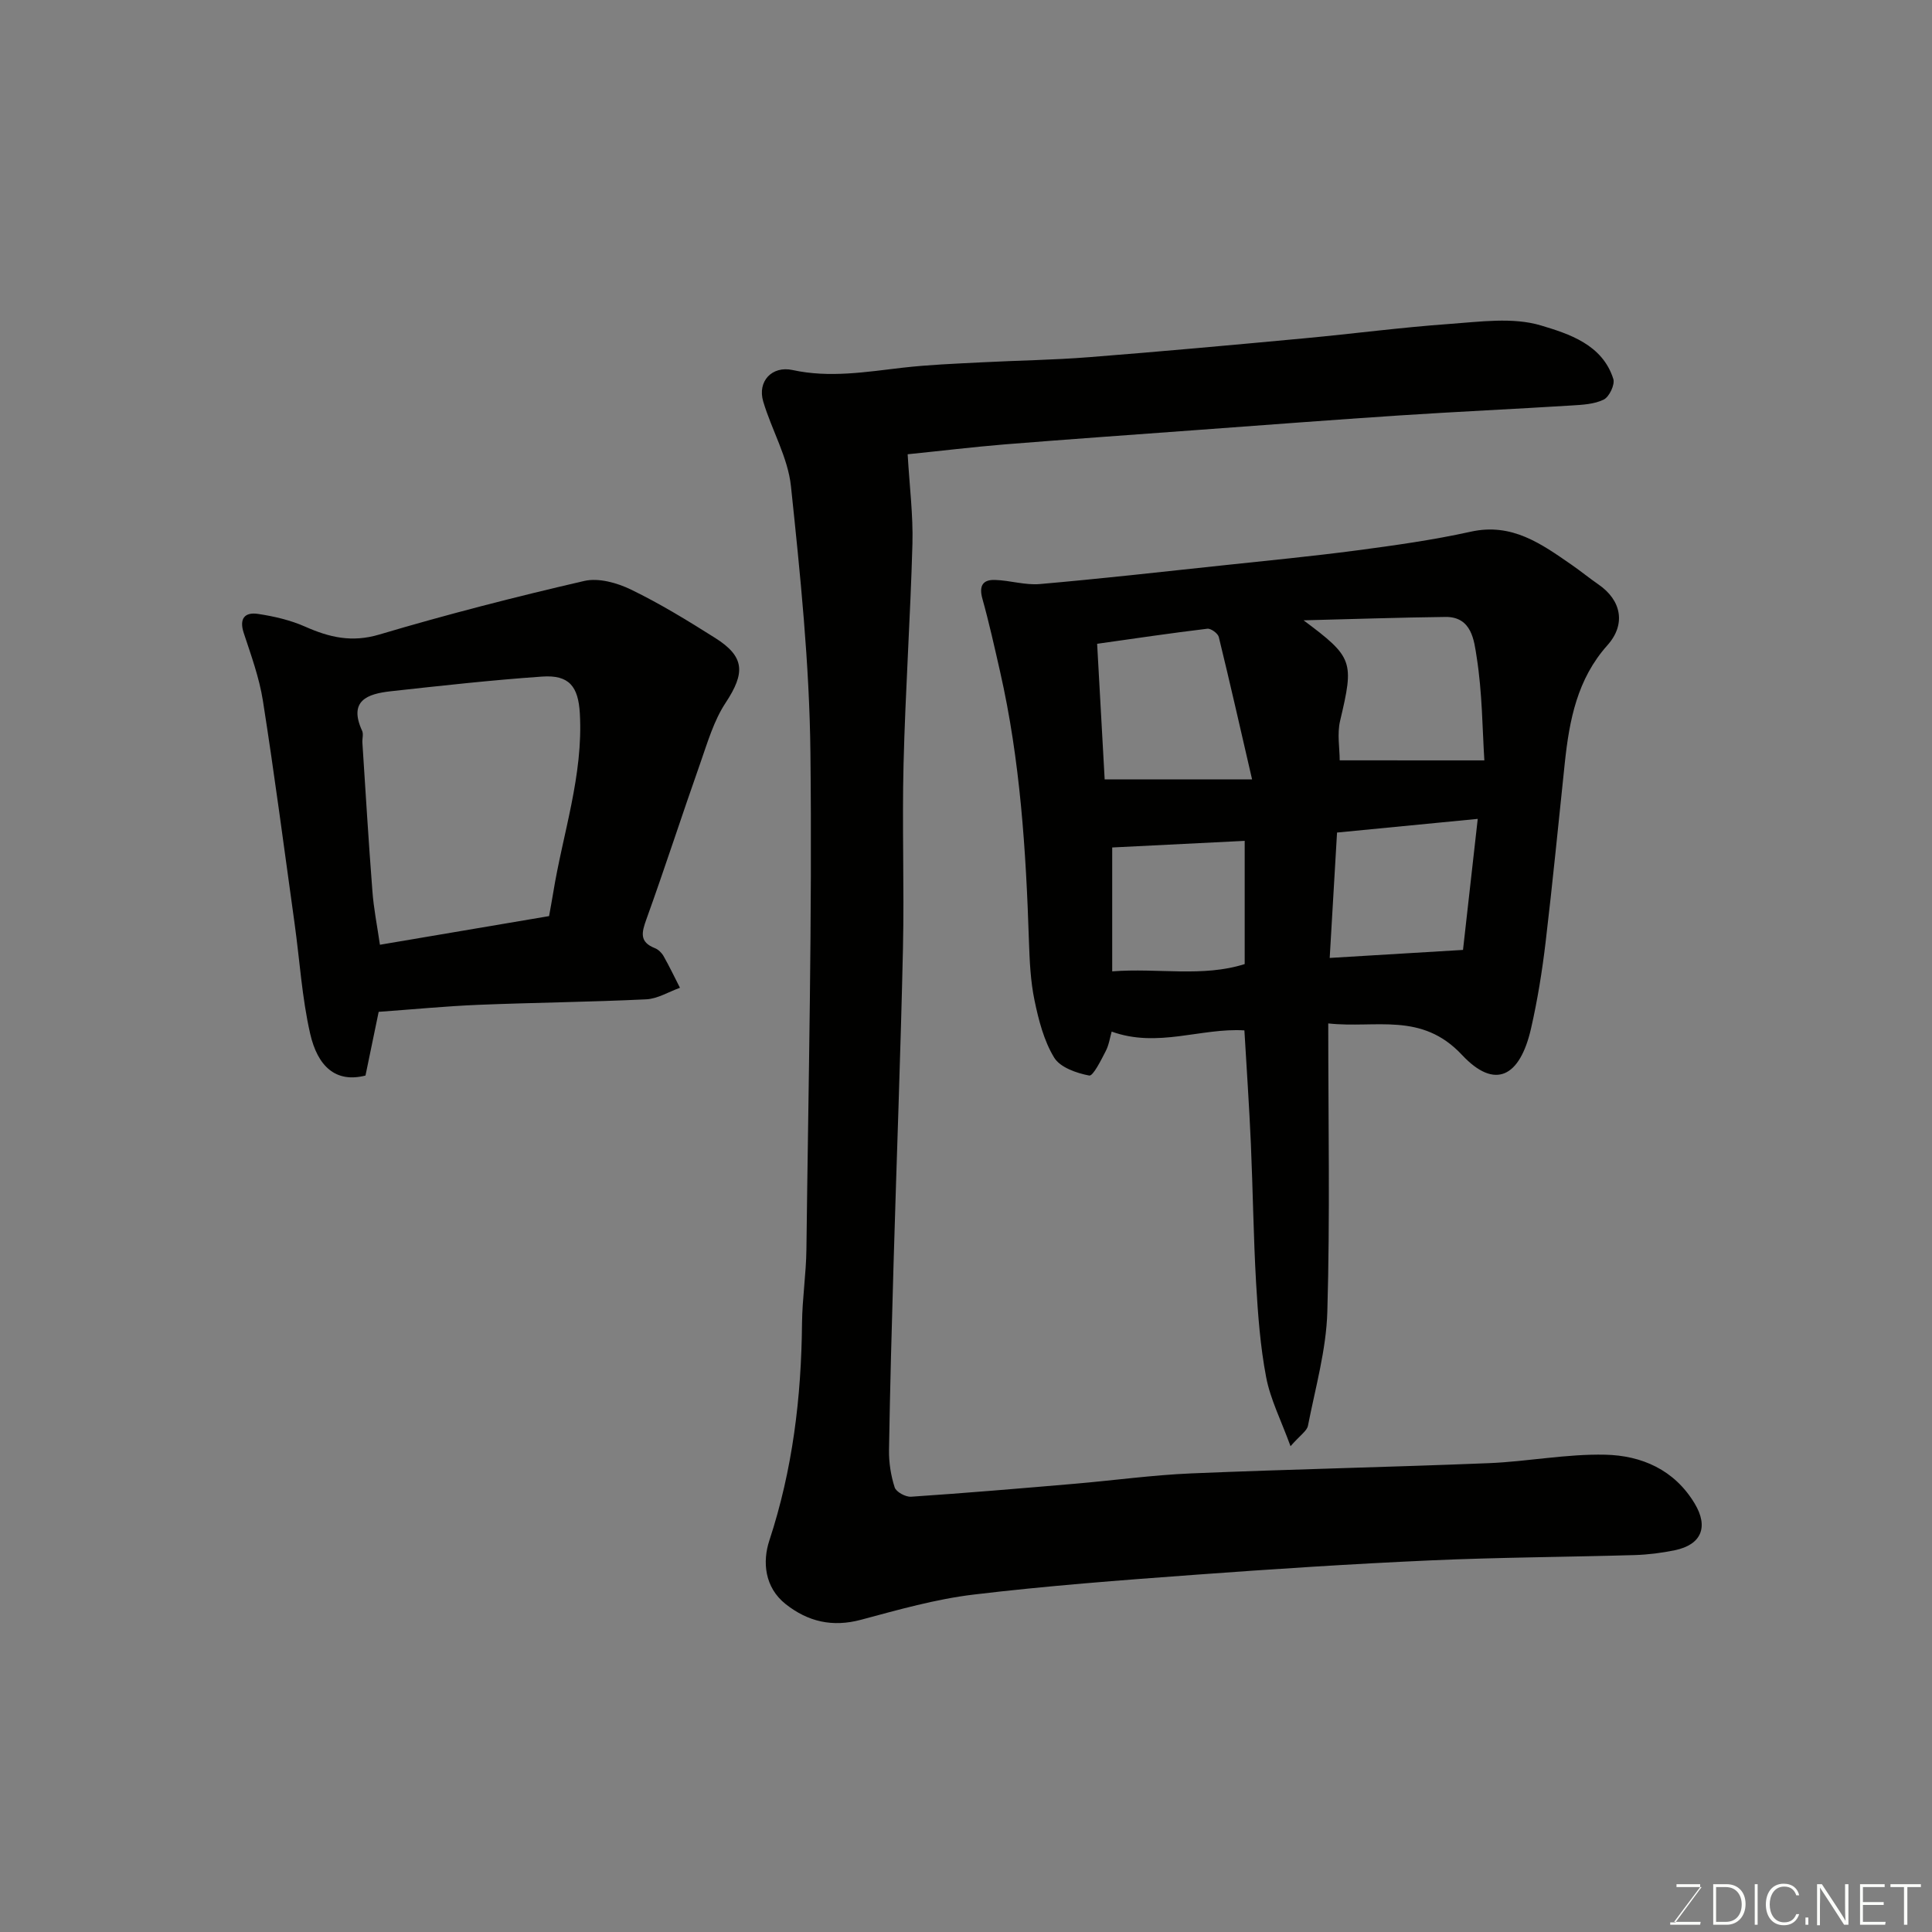
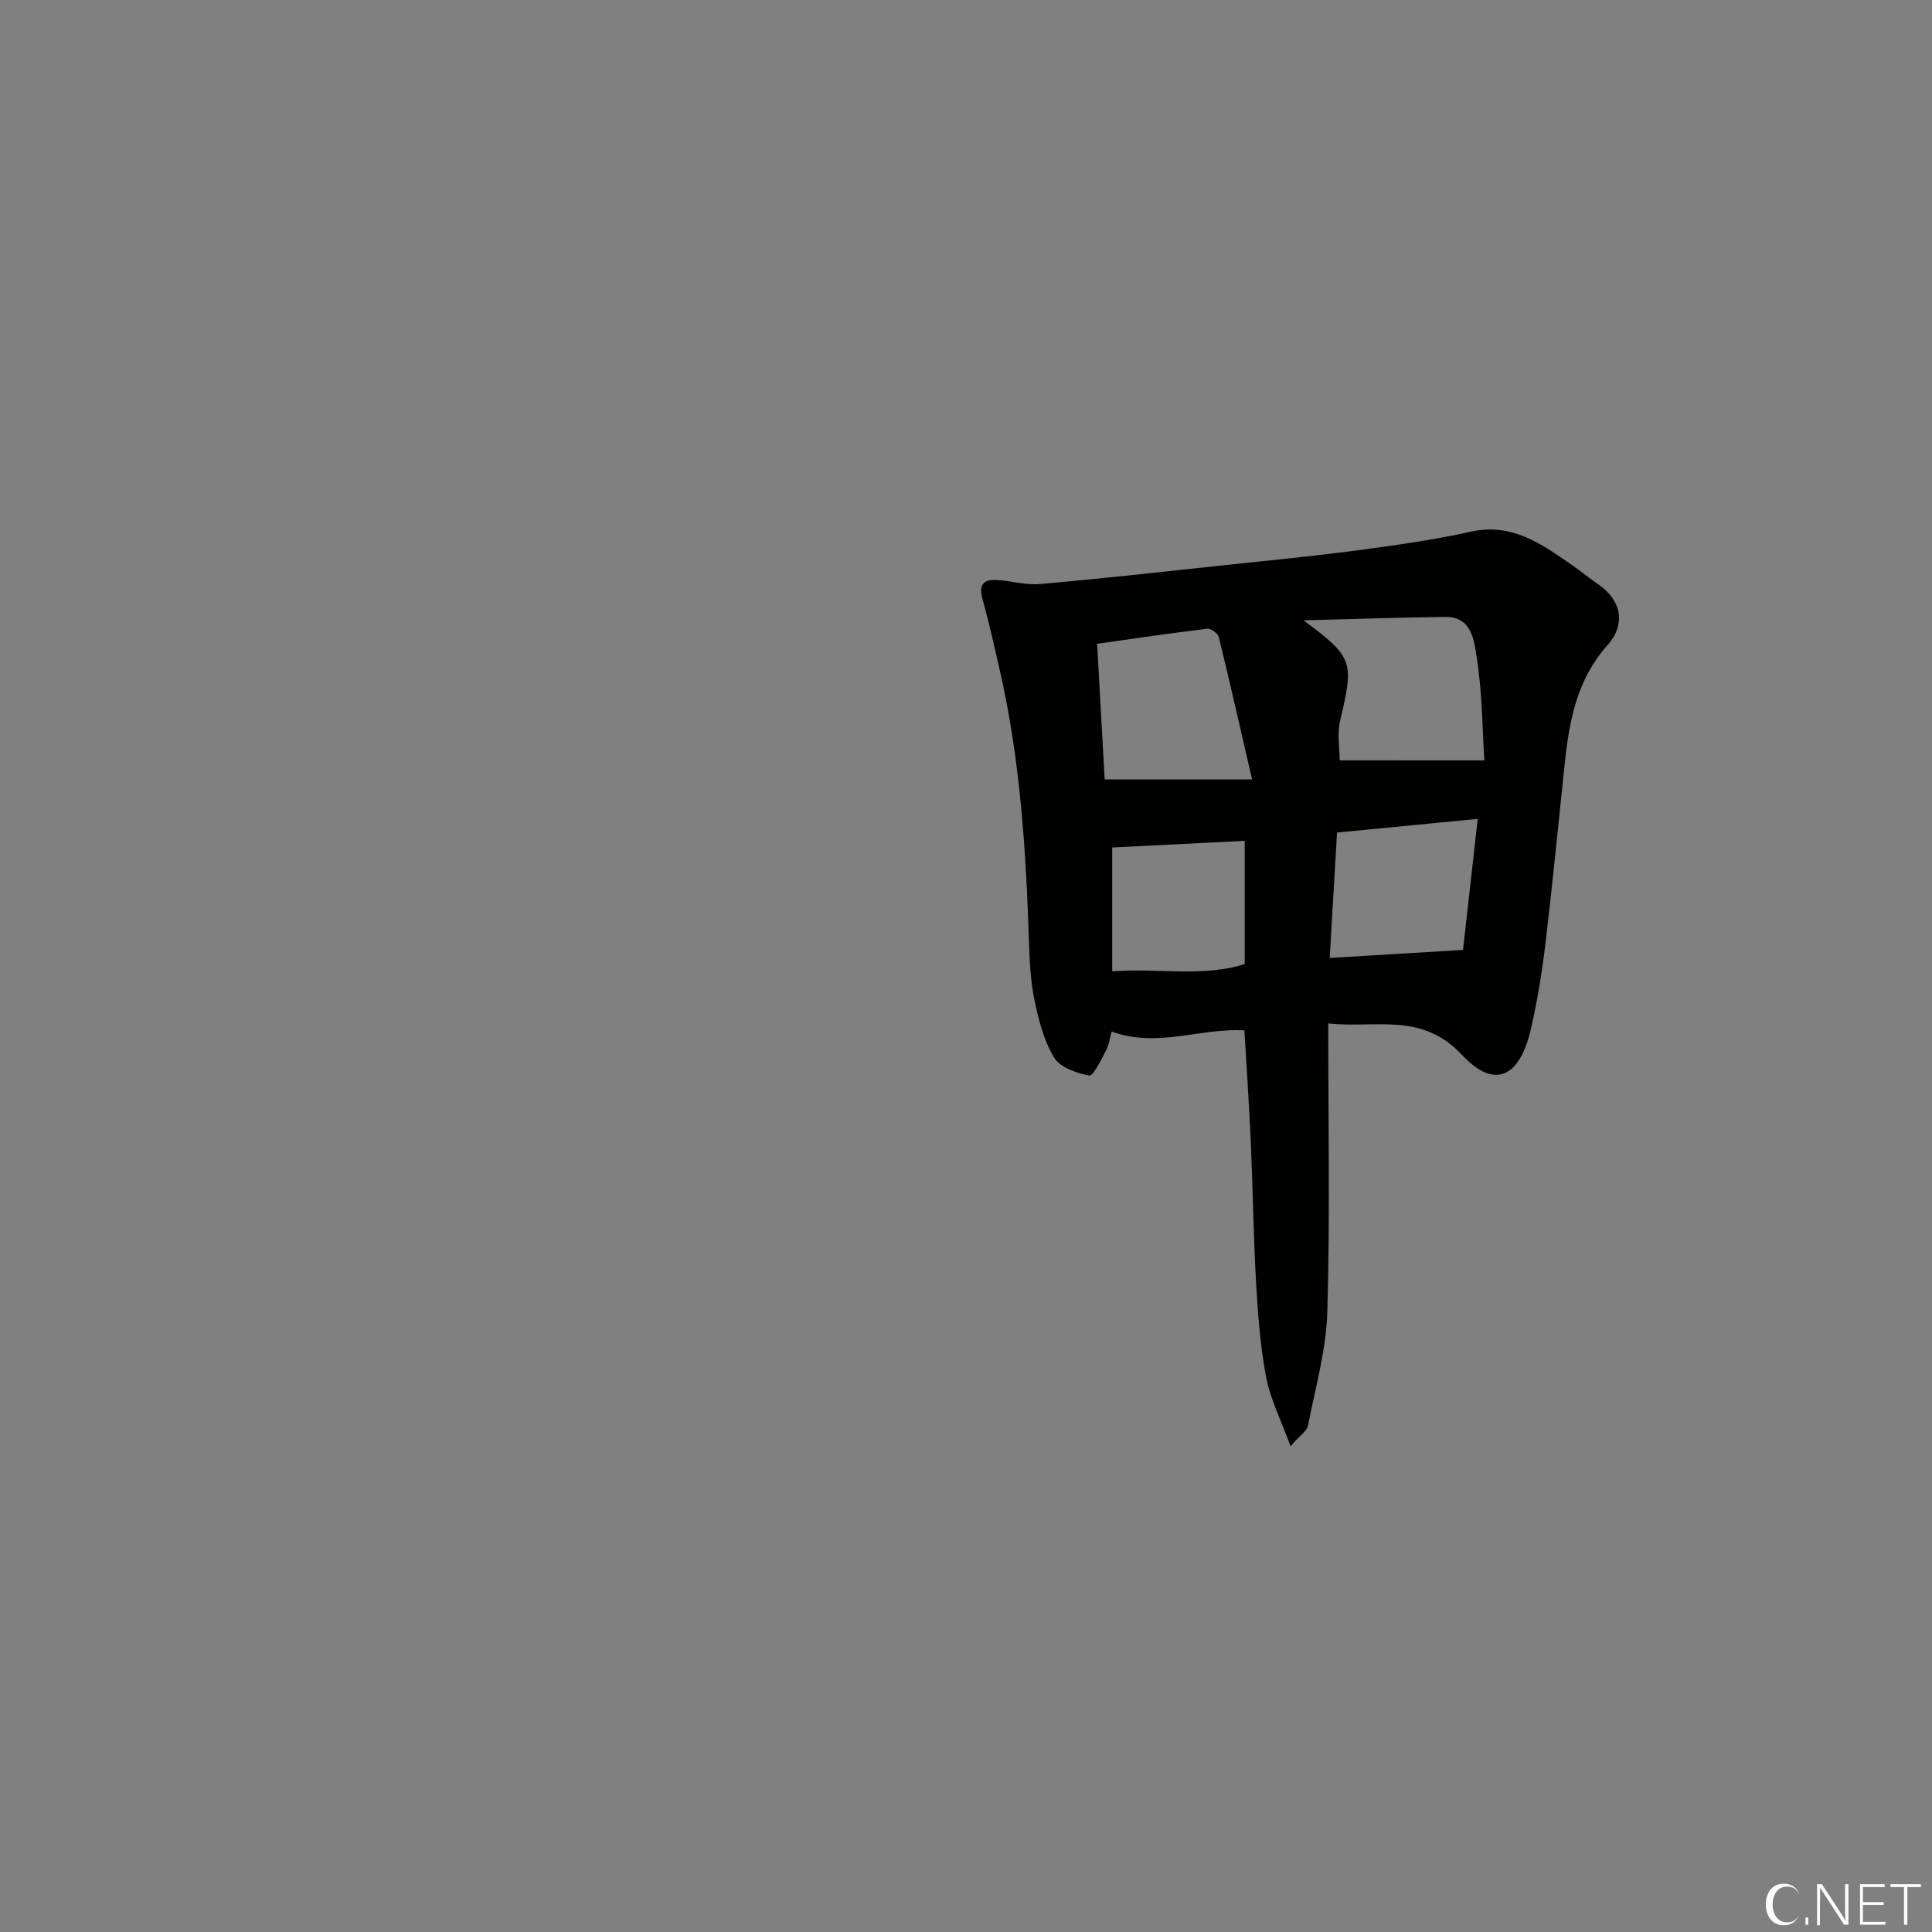
<svg xmlns="http://www.w3.org/2000/svg" enable-background="new 0 0 400 400" viewBox="0 0 400 400">
  <rect x="0" y="0" width="400" height="400" fill="#808080" stroke="none" />
-   <path d="m187.92 94.05c.39 6.7 1.15 12.63.99 18.54-.42 15.21-1.46 30.4-1.84 45.61-.32 12.69.16 25.41-.12 38.1-.48 21.71-1.31 43.41-1.94 65.11-.38 12.93-.74 25.87-.95 38.8-.04 2.59.38 5.28 1.17 7.73.3.95 2.26 2.02 3.4 1.94 11.32-.76 22.64-1.72 33.95-2.69 8.03-.69 16.03-1.8 24.07-2.14 20.53-.86 41.07-1.29 61.6-2.12 8.05-.33 16.08-1.93 24.1-1.75 7.52.17 14.31 3.1 18.52 10.12 2.89 4.81 1.43 8.51-4.12 9.66-2.71.56-5.49.91-8.26 1-14.1.41-28.21.47-42.3 1.1-16.32.73-32.62 1.79-48.91 2.99-15.25 1.12-30.52 2.27-45.7 4.09-7.86.94-15.61 3.15-23.3 5.21-5.91 1.59-10.99.42-15.62-3.24-4.4-3.48-4.81-8.81-3.38-13.15 4.83-14.68 6.63-29.67 6.77-45 .05-5.1.85-10.2.91-15.31.41-34.27 1.21-68.54.83-102.8-.2-18.41-2.1-36.84-4.03-55.17-.63-5.98-3.98-11.63-5.74-17.54-1.26-4.23 1.85-7.45 6.07-6.53 7.65 1.67 15.19.4 22.79-.48 5.4-.62 10.86-.83 16.3-1.11 7.43-.39 14.88-.48 22.3-1.07 14.91-1.17 29.81-2.53 44.71-3.92 9.97-.93 19.91-2.25 29.9-2.96 6.32-.45 13.11-1.44 18.94.31 5.77 1.73 12.74 3.94 14.99 11.08.37 1.16-.83 3.69-1.97 4.26-1.95.97-4.41 1.09-6.68 1.23-11.86.74-23.74 1.28-35.6 2.06-13.81.91-27.61 1.97-41.41 2.98-13.47.99-26.95 1.94-40.41 3.02-6.54.54-13.03 1.33-20.03 2.04z" fill="#010100" />
  <path d="m275 211.89c0 20.43.38 40.08-.19 59.7-.23 7.9-2.48 15.75-4.01 23.59-.21 1.08-1.6 1.94-3.61 4.24-1.98-5.42-4.17-9.71-5.04-14.25-1.23-6.42-1.71-13.02-2.09-19.56-.55-9.59-.66-19.2-1.08-28.79-.34-7.75-.87-15.48-1.34-23.49-8.96-.56-17.97 3.7-27.48.25-.34 1.16-.55 2.75-1.25 4.08-.97 1.87-2.6 5.17-3.4 5.02-2.63-.5-6.02-1.68-7.26-3.72-2.13-3.5-3.22-7.78-4.07-11.87-.83-4-1.01-8.17-1.15-12.27-.61-18.74-1.8-37.4-5.97-55.75-1.15-5.05-2.27-10.11-3.66-15.09-.74-2.65.03-4 2.63-3.91 3.1.1 6.24 1.12 9.28.85 12.58-1.1 25.13-2.51 37.69-3.85 9.3-.99 18.61-1.89 27.87-3.11 7.92-1.05 15.86-2.16 23.64-3.88 8.52-1.89 14.6 2.51 20.87 6.85 1.88 1.3 3.66 2.76 5.54 4.06 4.78 3.27 5.76 8.26 1.88 12.6-6.25 6.99-7.88 15.49-8.82 24.31-1.31 12.4-2.51 24.81-3.98 37.18-.71 5.98-1.67 11.96-3.01 17.83-2.3 10.09-7.47 12.78-14.29 5.51-8.39-8.98-17.79-5.45-27.7-6.53zm32.32-54.46c-.41-6.37-.42-14-1.6-21.44-.52-3.29-.97-8.32-6.45-8.26-9.8.12-19.59.46-29.38.7 10.29 7.68 10.48 8.49 7.57 20.78-.65 2.73-.09 5.74-.09 8.21 10.01.01 19.63.01 29.95.01zm-48.09 3.94c-2.46-10.64-4.59-20.08-6.89-29.48-.18-.75-1.63-1.81-2.37-1.72-7.57.91-15.11 2.03-22.82 3.12.54 9.7 1.06 19.09 1.56 28.08zm17.59 11c-.51 8.76-1.02 17.37-1.52 25.96 9.17-.55 18.17-1.09 27.6-1.66 1.01-9.02 2.03-18.02 3.05-27.13-9.69.95-18.96 1.85-29.13 2.83zm-46.55 28.74c9.51-.74 18.73 1.26 27.43-1.51 0-8.78 0-17.02 0-25.51-9.23.46-18.17.91-27.43 1.37z" fill="#010100" />
-   <path d="m78.4 209.49c-.92 4.46-1.84 8.89-2.73 13.19-6.16 1.58-9.91-1.89-11.46-8.69-1.7-7.46-2.16-15.19-3.22-22.8-2.14-15.38-4.15-30.78-6.56-46.12-.75-4.76-2.44-9.39-3.96-14-1-3.02.22-4.37 2.93-3.97 3.33.5 6.74 1.29 9.8 2.65 5.01 2.22 9.65 3.31 15.31 1.63 14.02-4.17 28.2-7.81 42.45-11.1 2.97-.69 6.82.39 9.71 1.8 6 2.91 11.73 6.42 17.38 9.99 6.19 3.9 6.26 7.25 2.18 13.44-2.45 3.71-3.75 8.24-5.25 12.51-3.79 10.74-7.29 21.59-11.15 32.3-.98 2.73-1.5 4.7 1.75 5.98.72.28 1.42.97 1.81 1.66 1.21 2.14 2.27 4.36 3.39 6.55-2.33.83-4.63 2.28-6.99 2.39-11.58.56-23.19.67-34.78 1.14-6.75.28-13.49.94-20.61 1.45zm.26-13.89c12.16-2.06 23.67-4.01 35.02-5.93.32-1.79.59-3.24.83-4.69 2-12.4 6.27-24.44 5.54-37.27-.32-5.59-2.21-8.03-7.83-7.63-10.47.73-20.91 1.89-31.34 3.04-4.75.53-8.79 1.9-5.91 8.18.32.69 0 1.65.06 2.48.66 10.19 1.27 20.38 2.06 30.56.26 3.69 1 7.34 1.57 11.26z" fill="#010100" />
  <g fill="#fbfcfa">
-     <path d="m346.9 398 5.4-7.3h-5.2v-.6h4.9v.6l-5.4 7.2h5.5l-.1.6h-6.2v-.5z" />
-     <path d="m354.7 390.1h2.8c2.3 0 3.9 1.6 3.9 4.1s-1.6 4.3-3.9 4.3h-2.8zm.6 7.8h2c2.2 0 3.3-1.6 3.3-3.6 0-1.8-1-3.6-3.3-3.6h-2z" />
-     <path d="m363.9 390.1v8.4h-.6v-8.4z" />
-     <path d="m372.5 396.3c-.4 1.3-1.4 2.3-3.2 2.3-2.4 0-3.7-1.9-3.7-4.3 0-2.3 1.2-4.3 3.7-4.3 1.8 0 2.9 1 3.2 2.4h-.6c-.4-1.1-1.1-1.8-2.5-1.8-2.1 0-3 1.9-3 3.7s.9 3.7 3 3.7c1.4 0 2.1-.7 2.5-1.7z" />
+     <path d="m372.5 396.3c-.4 1.3-1.4 2.3-3.2 2.3-2.4 0-3.7-1.9-3.7-4.3 0-2.3 1.2-4.3 3.7-4.3 1.8 0 2.9 1 3.2 2.4c-.4-1.1-1.1-1.8-2.5-1.8-2.1 0-3 1.9-3 3.7s.9 3.7 3 3.7c1.4 0 2.1-.7 2.5-1.7z" />
    <path d="m373.8 398.5v-1.5h.6v1.5z" />
    <path d="m376.2 398.5v-8.4h1c1.3 2 4.4 6.6 4.9 7.6-.1-1.2-.1-2.4-.1-3.8v-3.8h.7v8.4h-.9c-1.2-1.9-4.4-6.8-5-7.7.1 1.1 0 2.3 0 3.9v3.9h-.6z" />
    <path d="m390 394.4h-4.3v3.5h4.7l-.1.6h-5.2v-8.4h5.1v.6h-4.5v3.1h4.3z" />
    <path d="m394.2 390.7h-2.8v-.6h6.3v.6h-2.8v7.8h-.7z" />
  </g>
</svg>